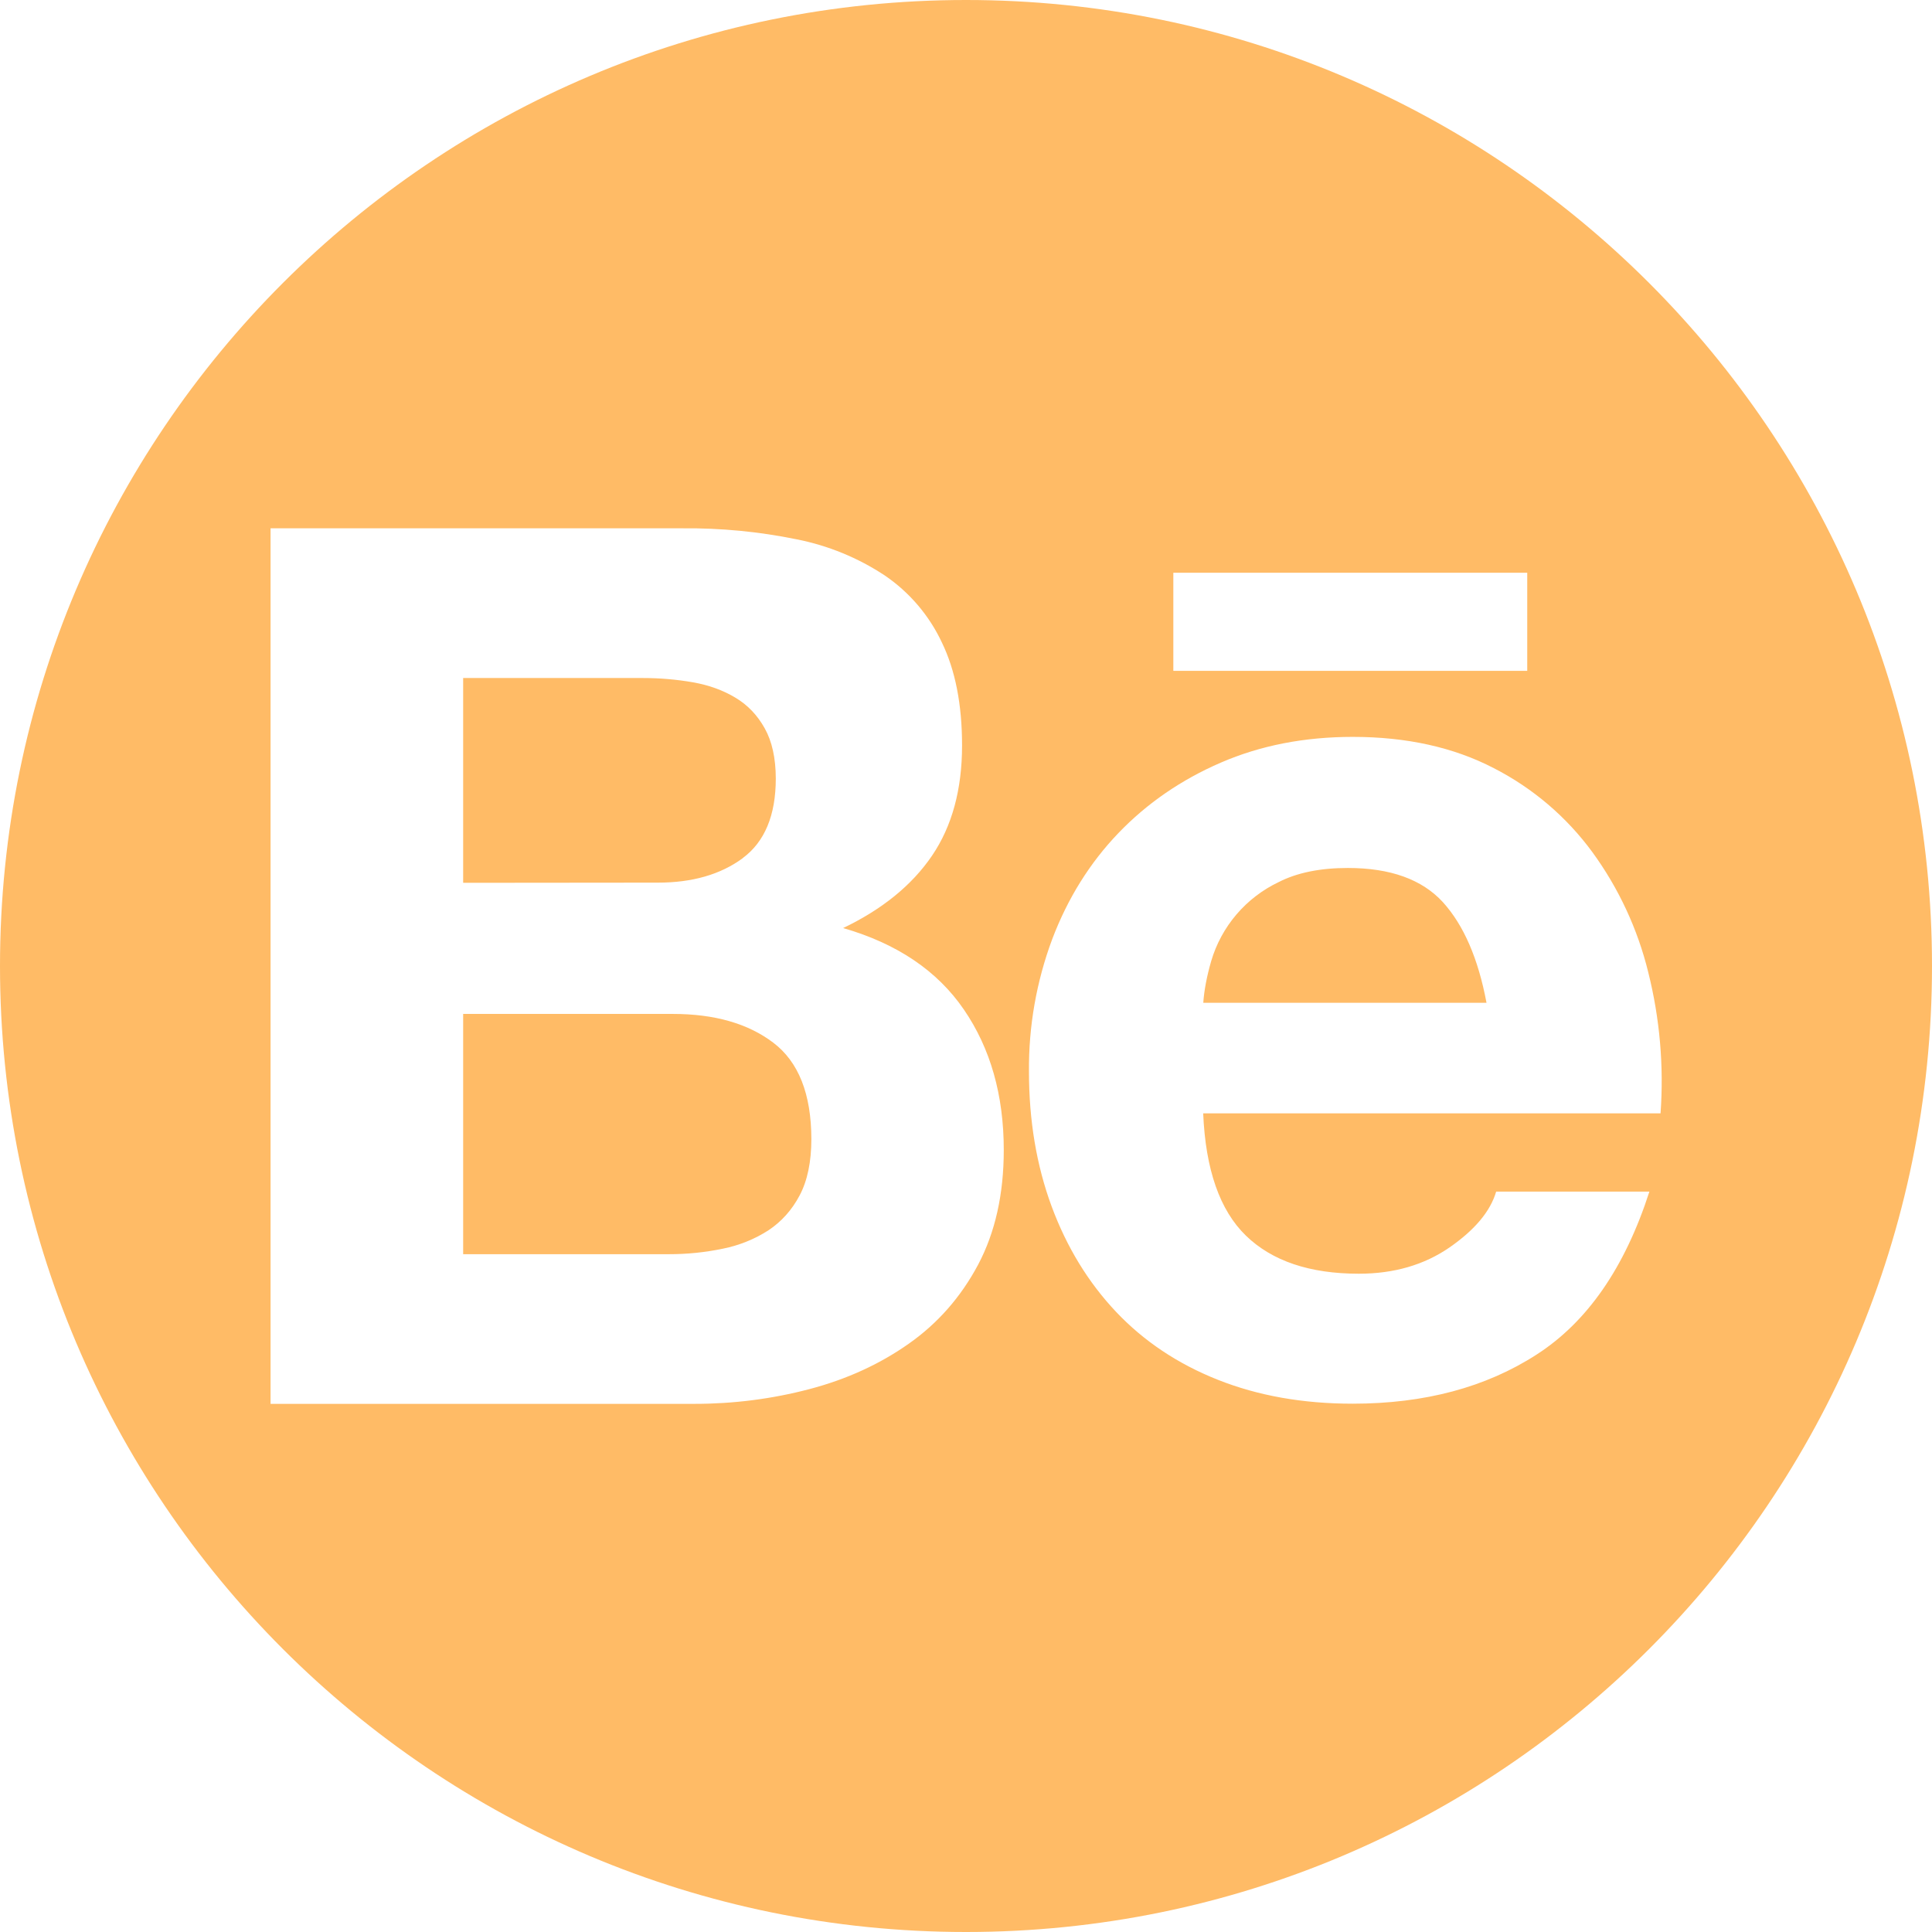
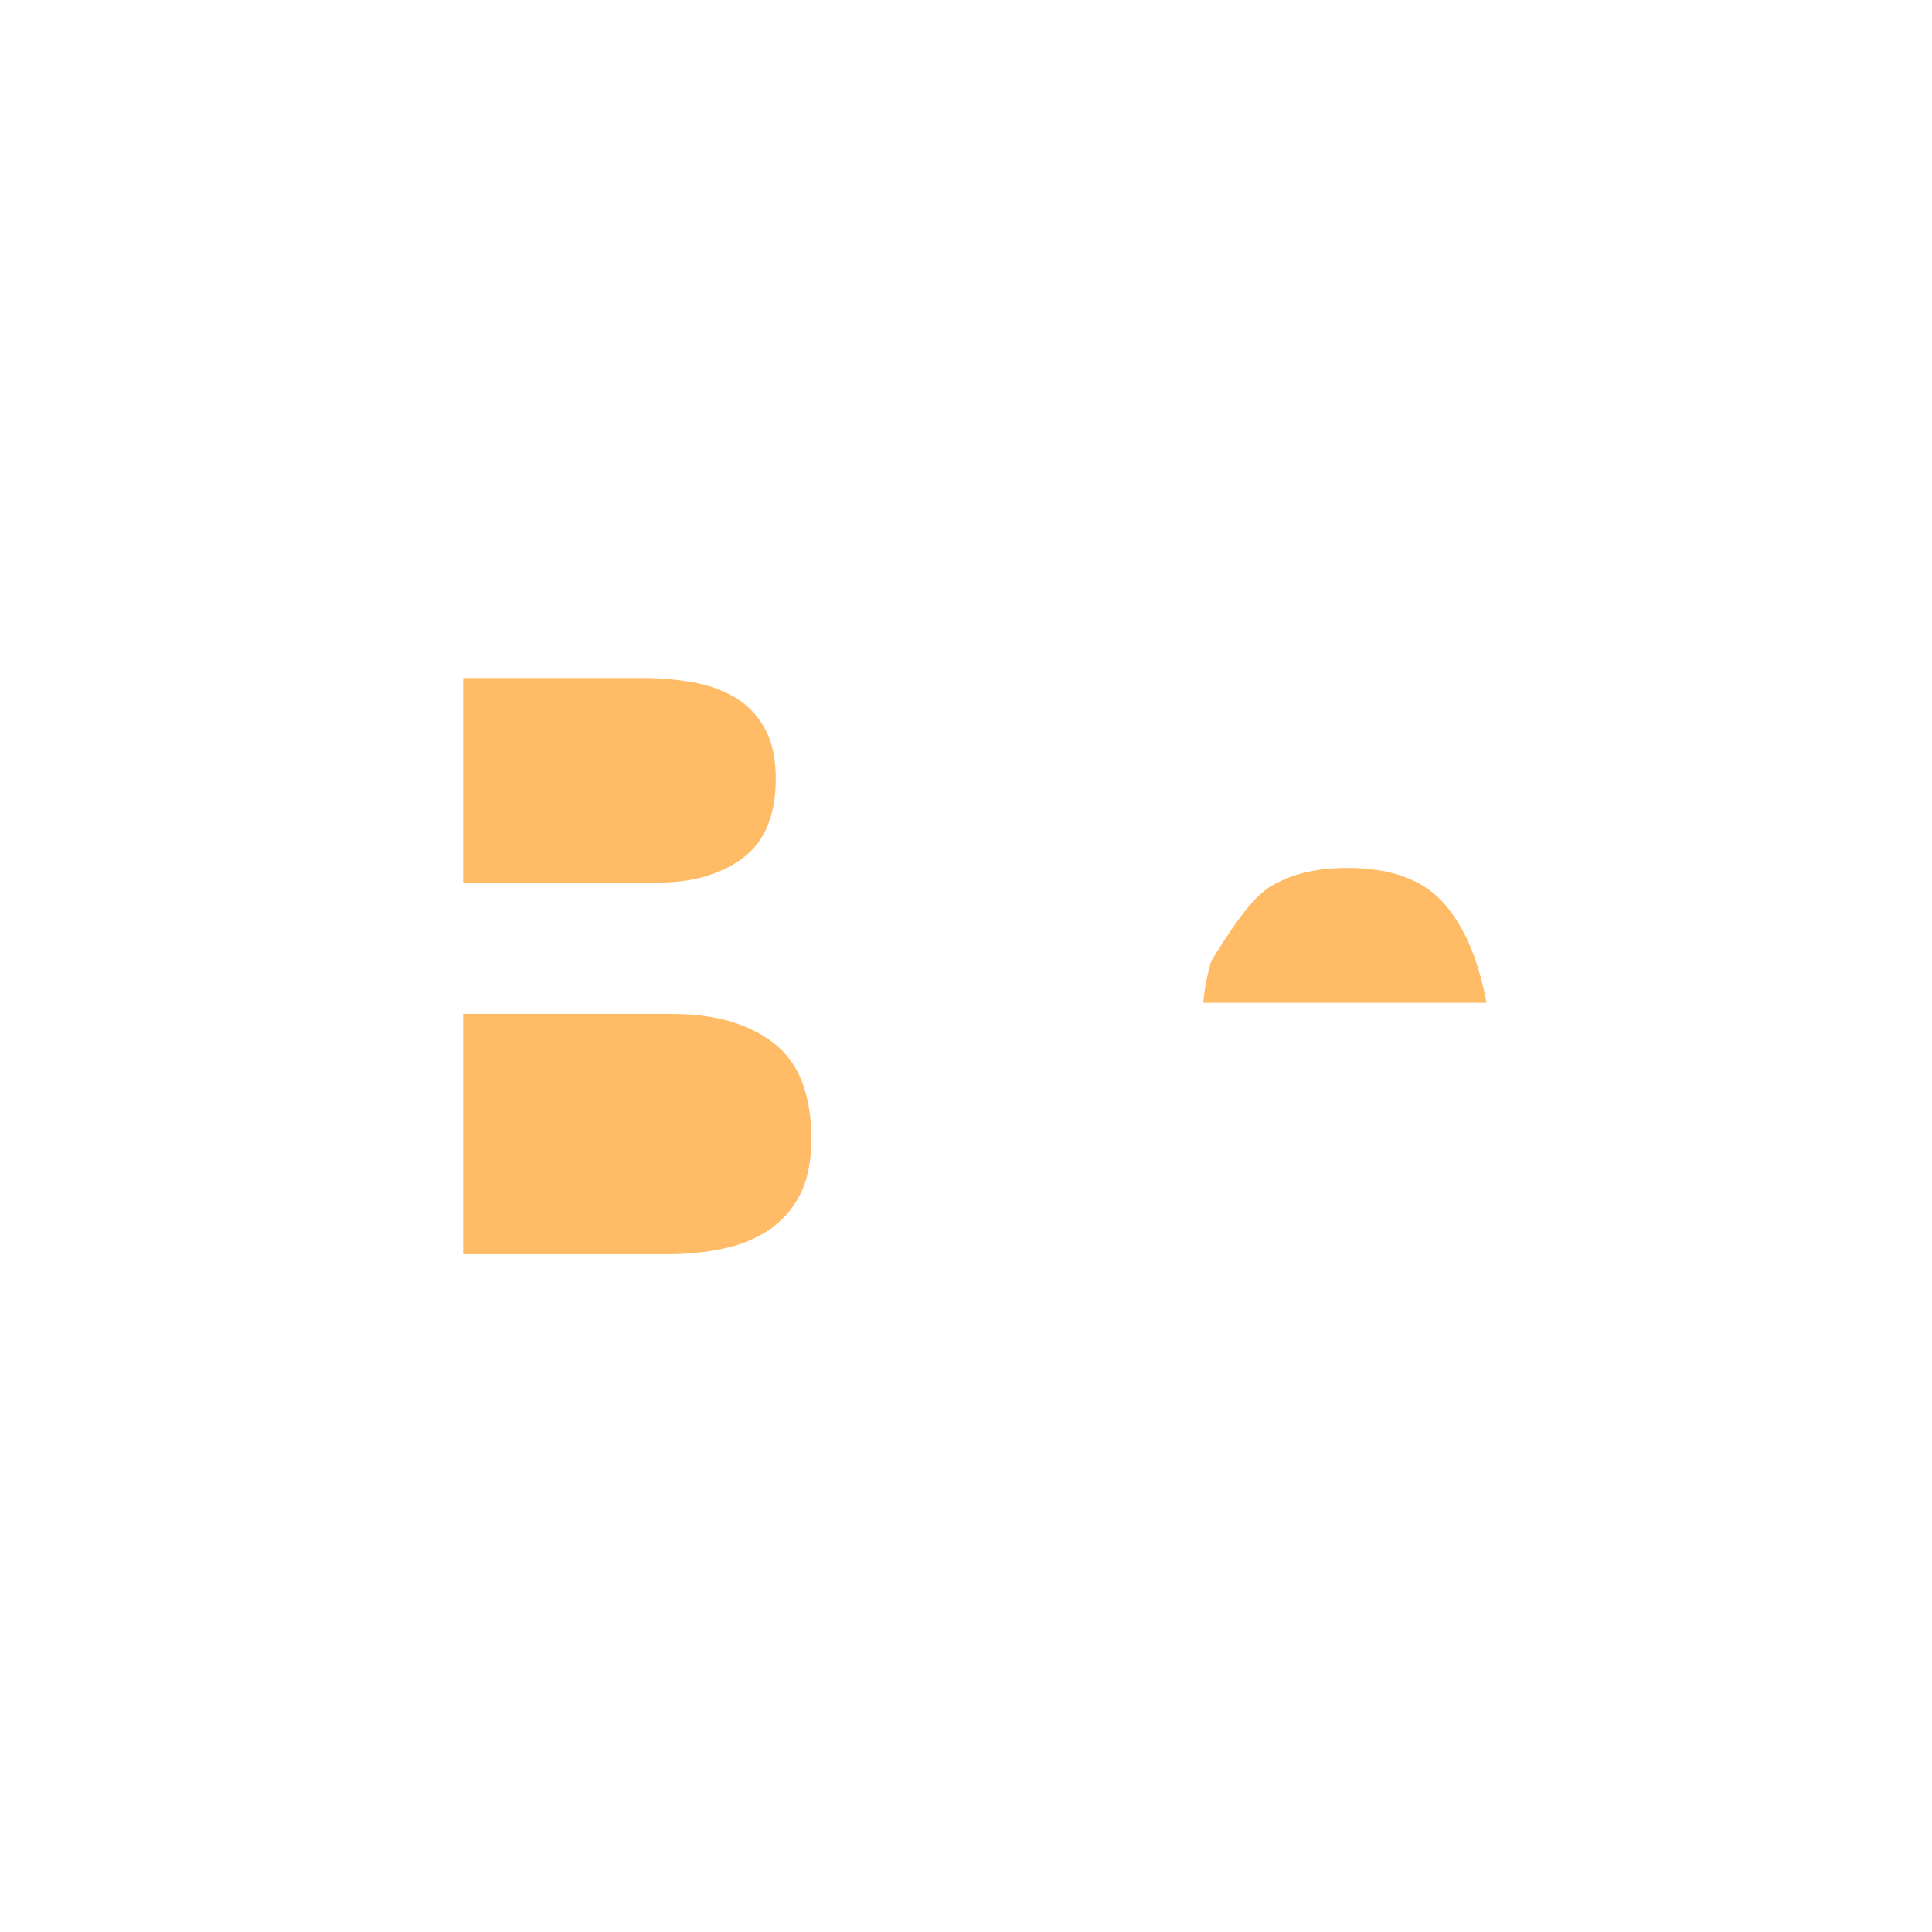
<svg xmlns="http://www.w3.org/2000/svg" width="73" height="73" viewBox="0 0 73 73" fill="none">
-   <path d="M28.062 32.428C27.226 33.042 26.159 33.35 24.863 33.35L17.5 33.357V25.619H24.306C24.938 25.619 25.564 25.673 26.184 25.781C26.785 25.887 27.319 26.08 27.783 26.359C28.248 26.635 28.618 27.022 28.895 27.52C29.171 28.013 29.311 28.645 29.313 29.415C29.313 30.804 28.896 31.807 28.062 32.424M27.319 47.18C26.648 47.32 25.966 47.39 25.281 47.389H17.5V38.311H25.421C26.998 38.311 28.264 38.673 29.22 39.399C30.175 40.125 30.654 41.337 30.657 43.036C30.657 43.898 30.509 44.609 30.215 45.166C29.923 45.719 29.529 46.159 29.034 46.487C28.511 46.824 27.929 47.057 27.319 47.18ZM50.927 32.796C52.533 32.796 53.731 33.227 54.521 34.09C55.306 34.957 55.855 36.224 56.167 37.889H45.466C45.497 37.425 45.596 36.901 45.764 36.316C45.955 35.667 46.281 35.066 46.72 34.551C47.159 34.037 47.702 33.621 48.313 33.33C49.005 32.976 49.877 32.796 50.927 32.796Z" fill="#FFBB66" />
-   <path d="M73 36.5C73 56.658 56.658 73 36.5 73C16.342 73 0 56.658 0 36.5C0 16.342 16.342 0 36.5 0C56.658 0 73 16.342 73 36.5ZM30.096 20.377C28.678 20.087 27.233 19.948 25.786 19.962H10.223V53.044H26.253C27.713 53.044 29.174 52.859 30.584 52.487C31.988 52.118 33.239 51.546 34.337 50.772C35.434 50.002 36.307 49.006 36.958 47.785C37.604 46.564 37.927 45.12 37.927 43.452C37.927 41.381 37.425 39.612 36.42 38.146C35.418 36.681 33.897 35.655 31.858 35.066C33.34 34.356 34.459 33.445 35.216 32.332C35.972 31.22 36.351 29.831 36.351 28.165C36.351 26.619 36.096 25.321 35.587 24.273C35.108 23.252 34.363 22.379 33.431 21.744C32.419 21.075 31.286 20.611 30.096 20.377ZM51.342 48.127C49.489 48.127 48.067 47.648 47.078 46.69C46.09 45.732 45.551 44.191 45.462 42.068H62.743C62.872 40.278 62.715 38.479 62.279 36.739C61.878 35.103 61.161 33.561 60.169 32.2C59.191 30.865 57.915 29.778 56.442 29.024C54.927 28.237 53.151 27.843 51.113 27.843C49.288 27.843 47.627 28.167 46.129 28.815C44.632 29.463 43.342 30.35 42.26 31.476C41.179 32.602 40.345 33.938 39.758 35.485C39.162 37.084 38.864 38.779 38.879 40.485C38.879 42.337 39.164 44.036 39.735 45.582C40.306 47.124 41.117 48.451 42.167 49.564C43.218 50.676 44.501 51.534 46.017 52.135C47.532 52.737 49.23 53.038 51.11 53.038C53.829 53.038 56.145 52.419 58.058 51.183C59.974 49.951 61.395 47.898 62.322 45.024H56.532C56.315 45.766 55.729 46.468 54.773 47.132C53.813 47.795 52.669 48.127 51.342 48.127ZM57.706 21.641H44.334V25.348H57.706V21.641Z" fill="#FFBB66" />
+   <path d="M28.062 32.428C27.226 33.042 26.159 33.35 24.863 33.35L17.5 33.357V25.619H24.306C24.938 25.619 25.564 25.673 26.184 25.781C26.785 25.887 27.319 26.08 27.783 26.359C28.248 26.635 28.618 27.022 28.895 27.52C29.171 28.013 29.311 28.645 29.313 29.415C29.313 30.804 28.896 31.807 28.062 32.424M27.319 47.18C26.648 47.32 25.966 47.39 25.281 47.389H17.5V38.311H25.421C26.998 38.311 28.264 38.673 29.22 39.399C30.175 40.125 30.654 41.337 30.657 43.036C30.657 43.898 30.509 44.609 30.215 45.166C29.923 45.719 29.529 46.159 29.034 46.487C28.511 46.824 27.929 47.057 27.319 47.18ZM50.927 32.796C52.533 32.796 53.731 33.227 54.521 34.09C55.306 34.957 55.855 36.224 56.167 37.889H45.466C45.497 37.425 45.596 36.901 45.764 36.316C47.159 34.037 47.702 33.621 48.313 33.33C49.005 32.976 49.877 32.796 50.927 32.796Z" fill="#FFBB66" />
</svg>